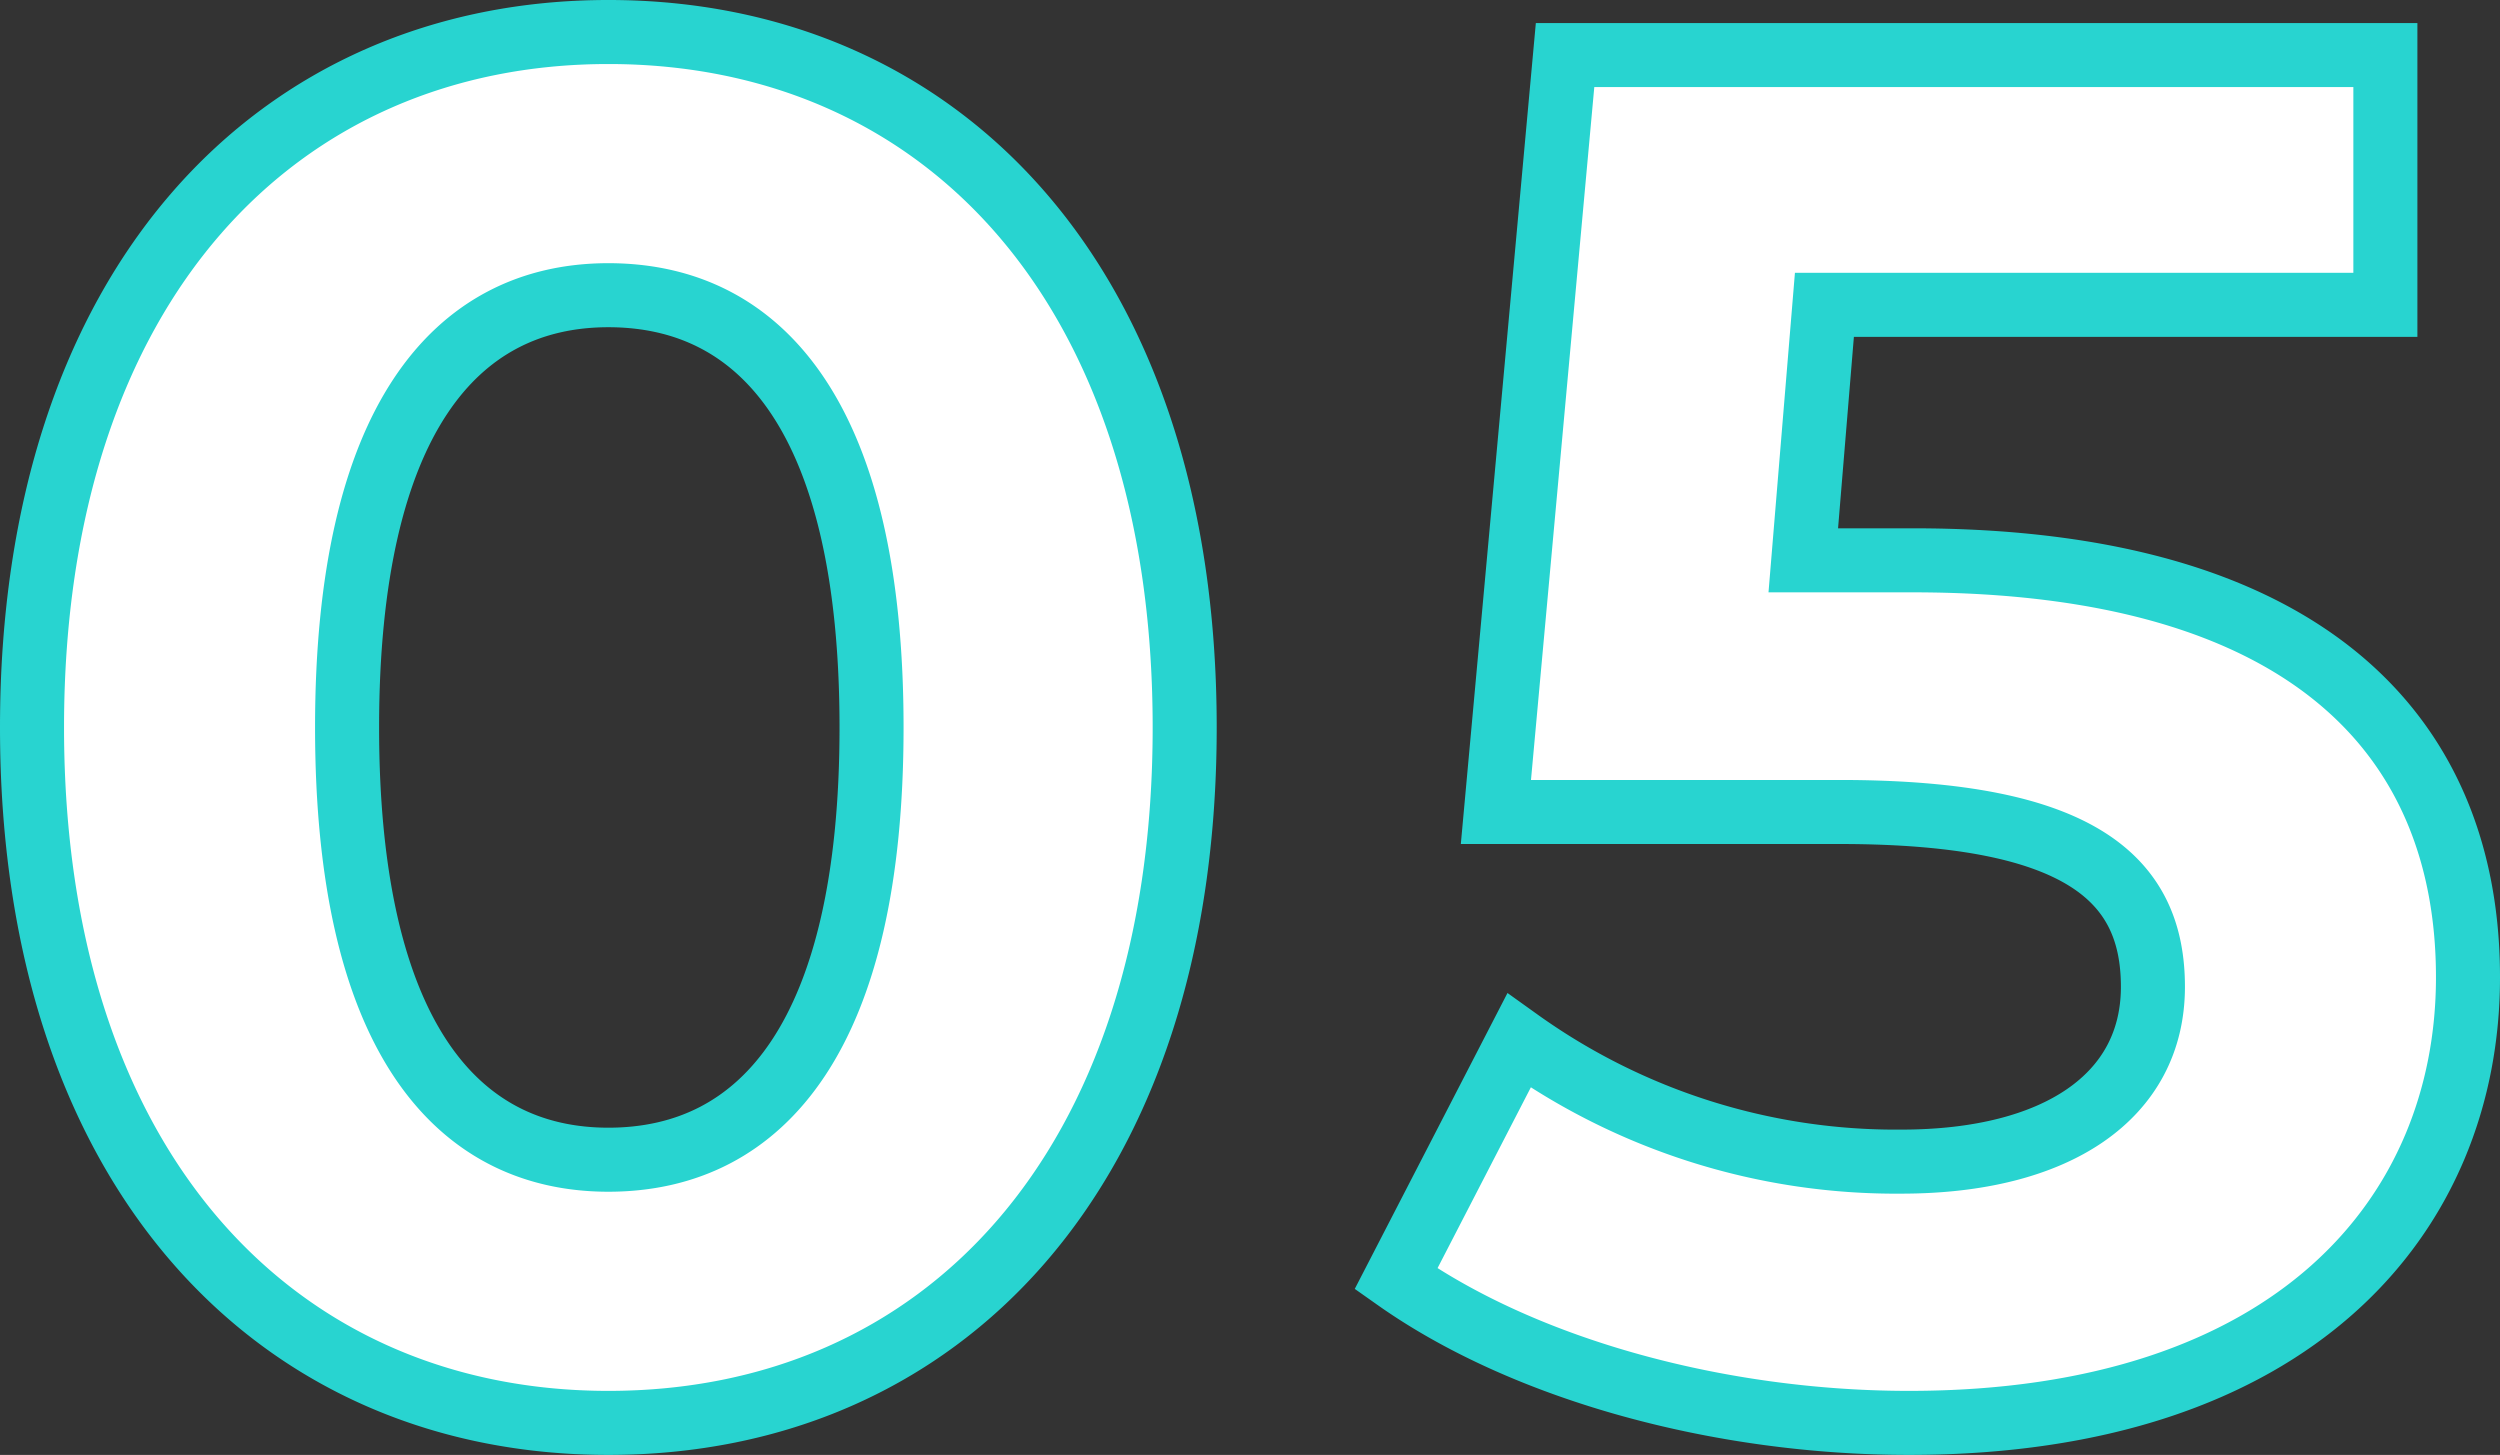
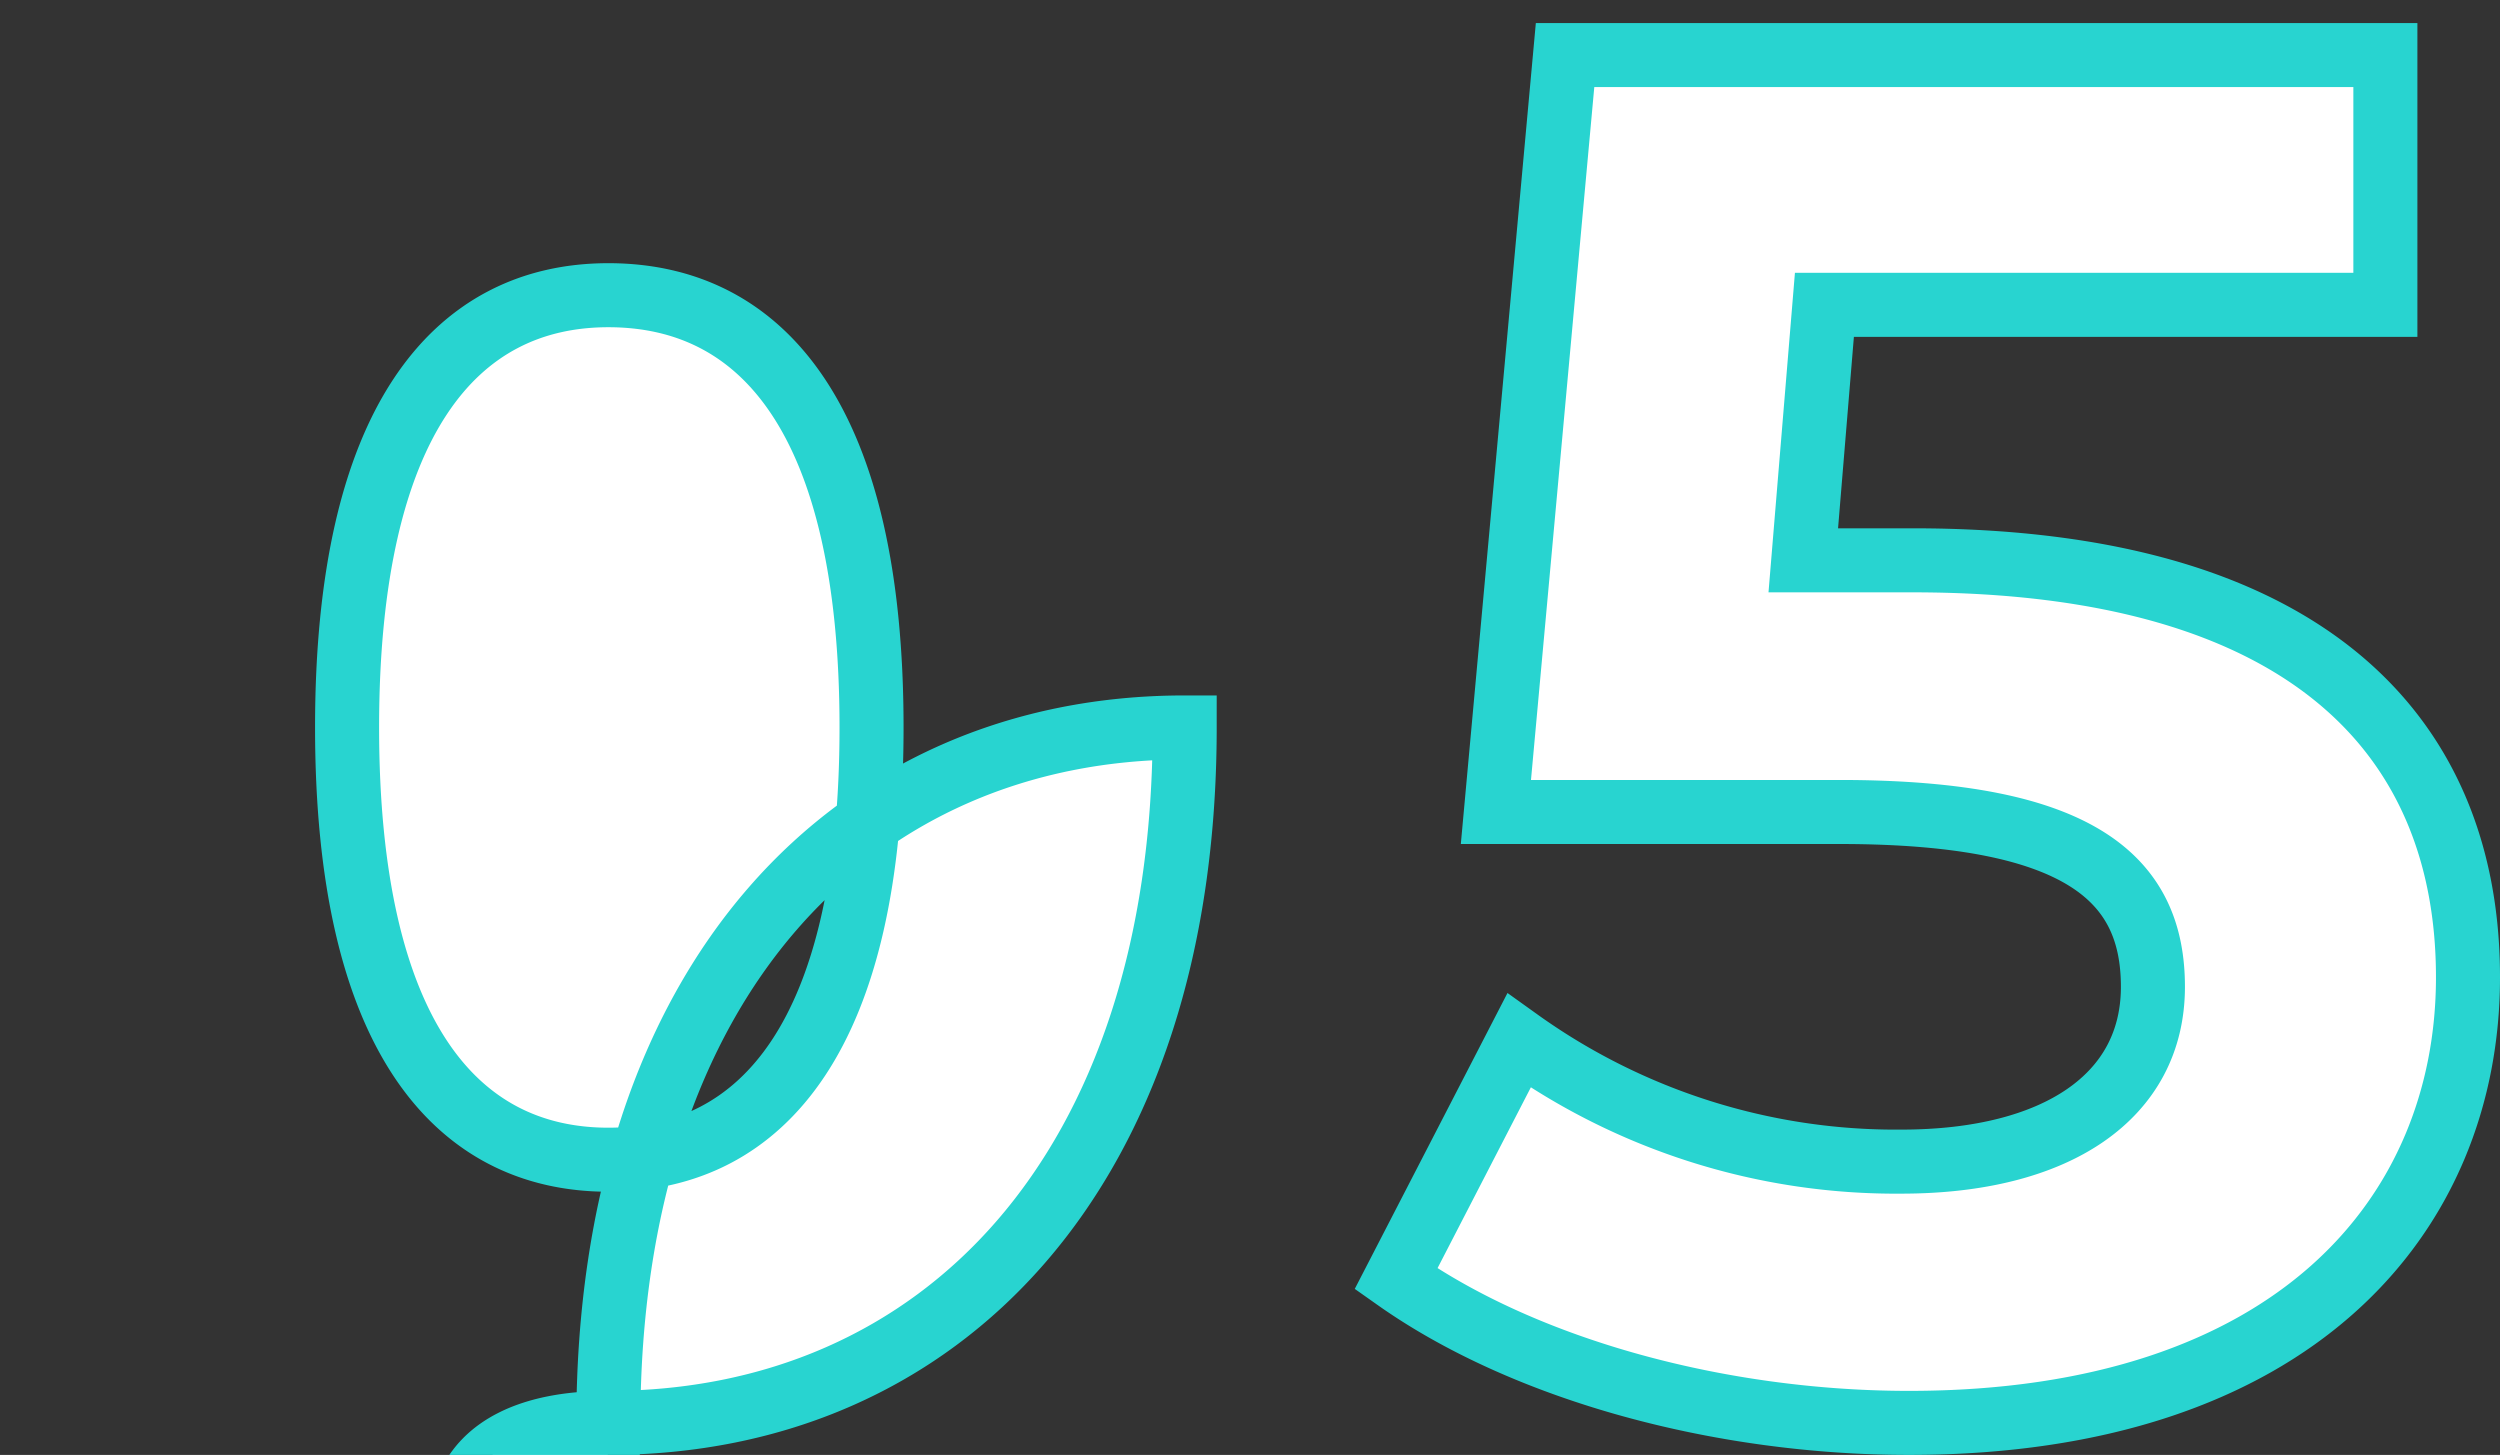
<svg xmlns="http://www.w3.org/2000/svg" width="78.08" height="45.44" viewBox="0 0 78.08 45.44">
  <rect x="0" y="0" width="78.08" height="45.44" fill="#333333" stroke="none" />
-   <path d="M-19.68.72c10.38,0,18-7.86,18-21.72s-7.62-21.72-18-21.72c-10.32,0-18,7.86-18,21.72S-30,.72-19.68.72Zm0-8.22c-4.8,0-8.16-3.96-8.16-13.5s3.36-13.5,8.16-13.5c4.86,0,8.22,3.96,8.22,13.5S-14.82-7.5-19.68-7.5ZM21.06-26.22H17.64l.66-7.98H35.82V-42H10.2L8.04-18.36H18.78c7.62,0,9.78,2.16,9.78,5.46,0,3.42-3,5.46-7.86,5.46A20.213,20.213,0,0,1,8.76-11.22L4.92-3.78C9-.9,15.12.72,20.94.72c12,0,17.46-6.48,17.46-13.92S33.48-26.22,21.06-26.22Z" transform="translate(38.68 43.72)" fill="#fff" stroke="#28d4d0" stroke-width="2" />
+   <path d="M-19.68.72c10.38,0,18-7.86,18-21.72c-10.32,0-18,7.86-18,21.72S-30,.72-19.68.72Zm0-8.22c-4.8,0-8.16-3.96-8.16-13.5s3.36-13.5,8.16-13.5c4.86,0,8.22,3.96,8.22,13.5S-14.82-7.5-19.68-7.5ZM21.06-26.22H17.64l.66-7.98H35.82V-42H10.2L8.04-18.36H18.78c7.62,0,9.78,2.16,9.78,5.46,0,3.42-3,5.46-7.86,5.46A20.213,20.213,0,0,1,8.76-11.22L4.92-3.78C9-.9,15.12.72,20.94.72c12,0,17.46-6.48,17.46-13.92S33.48-26.22,21.06-26.22Z" transform="translate(38.68 43.72)" fill="#fff" stroke="#28d4d0" stroke-width="2" />
</svg>